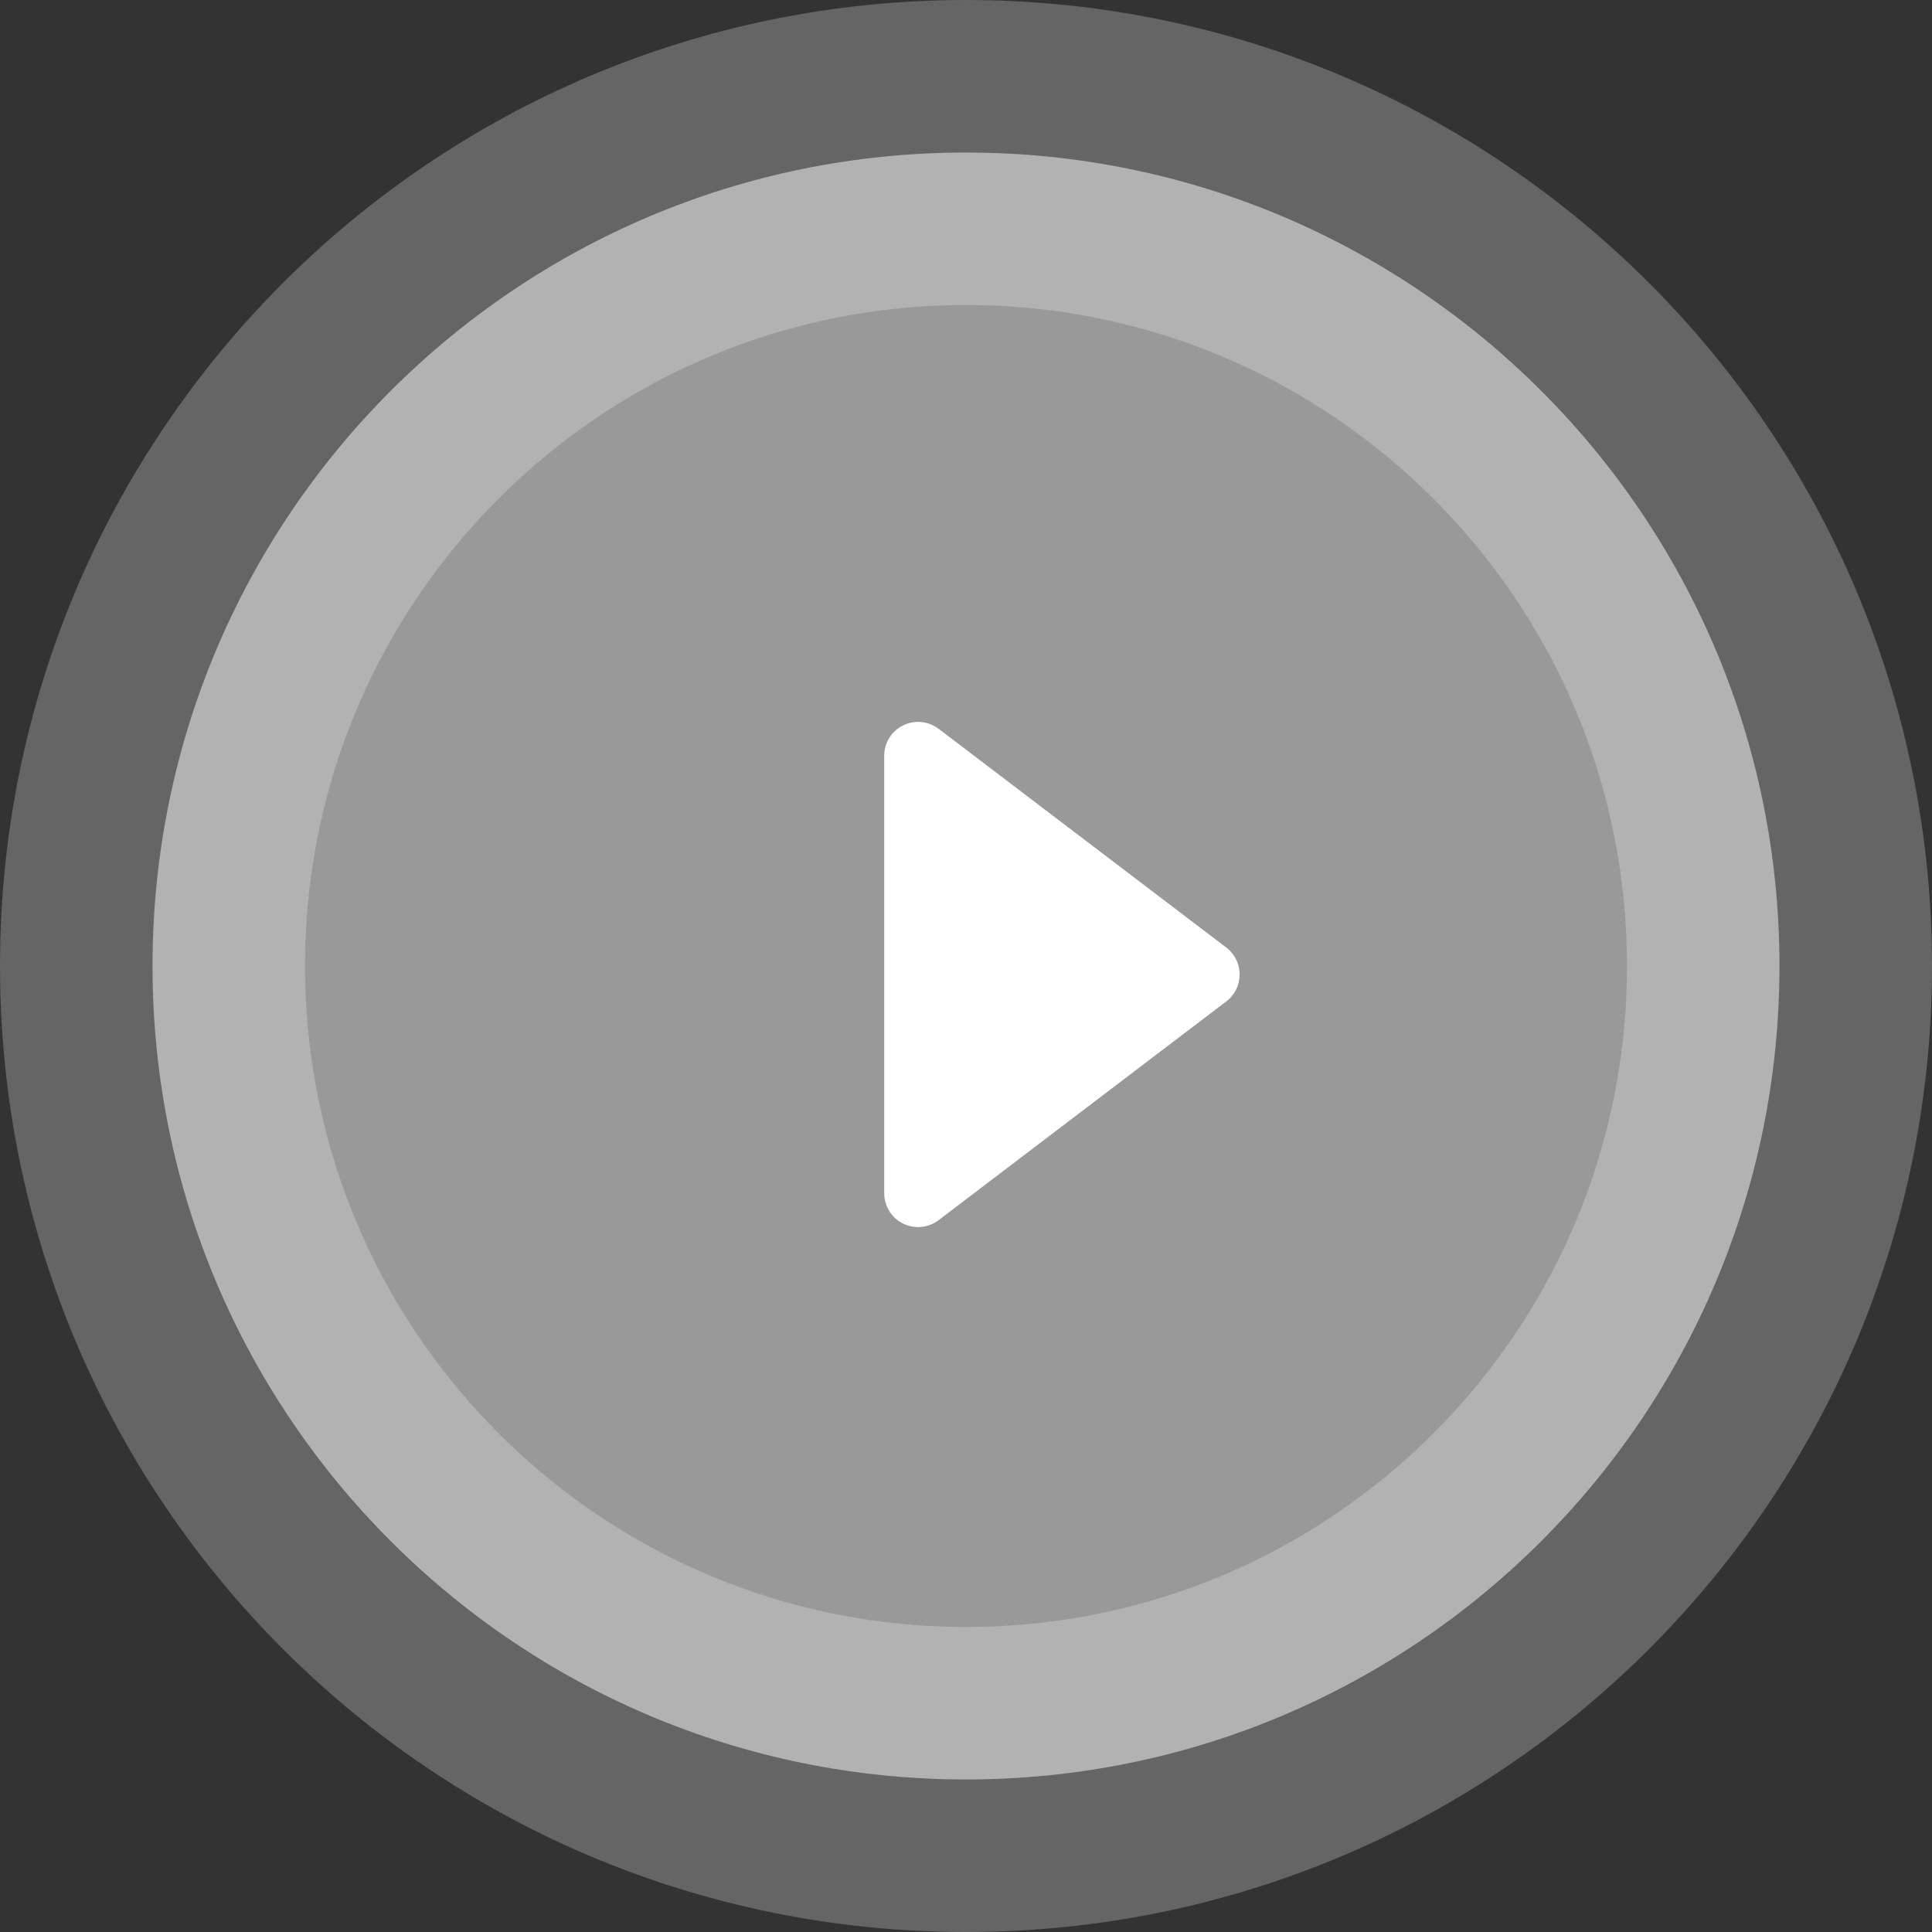
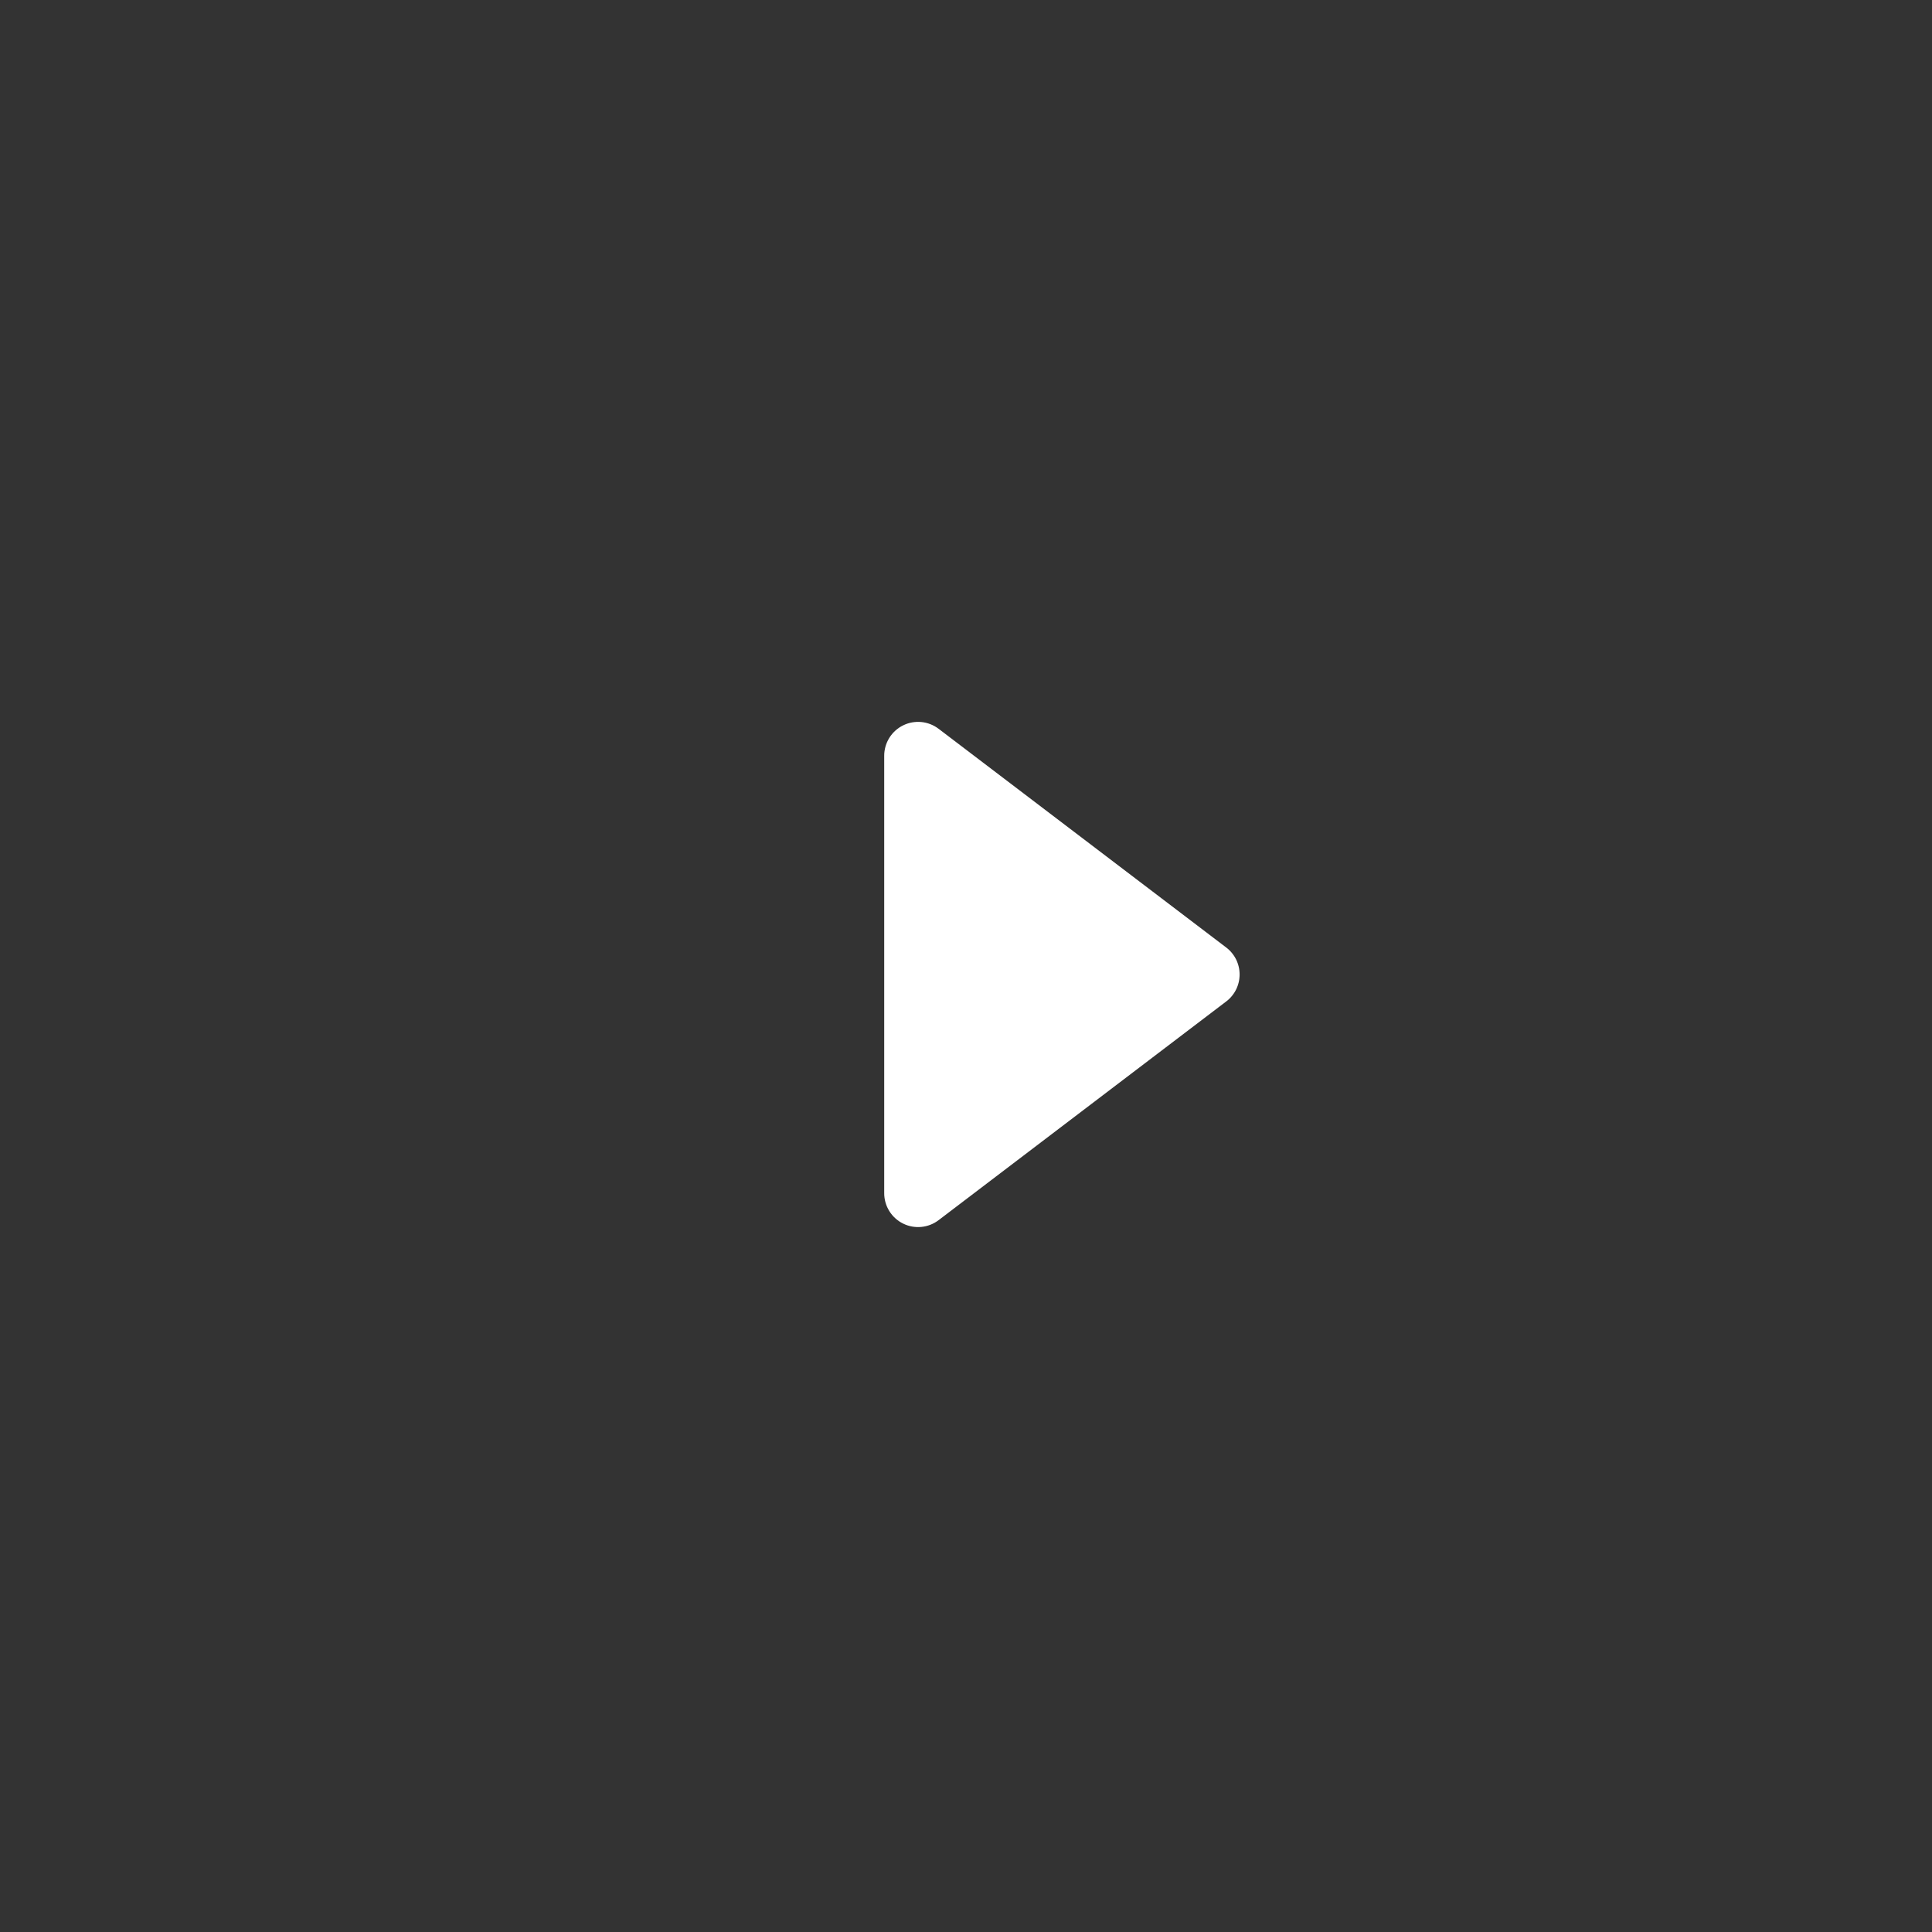
<svg xmlns="http://www.w3.org/2000/svg" width="114px" height="114px" viewBox="0 0 114 114" version="1.1">
  <rect x="0" y="0" width="114" height="114" fill="#333333" stroke="none" />
  <g id="Group-29" transform="translate(9 9)">
-     <path d="M48 96C74.51 96 96 74.51 96 48C96 21.49 74.51 0 48 0C21.49 0 0 21.49 0 48C0 74.51 21.49 96 48 96Z" id="Oval" fill="#FFFFFF" fill-opacity="0.5" fill-rule="evenodd" stroke="#FFFFFF" stroke-opacity="0.243" stroke-width="18" />
    <path d="M46.383 34.003L63.355 46.909Q63.401 46.944 63.445 46.981Q63.489 47.018 63.53 47.058Q63.572 47.098 63.611 47.14Q63.65 47.182 63.687 47.227Q63.723 47.271 63.757 47.318Q63.791 47.364 63.823 47.412Q63.854 47.46 63.882 47.51Q63.911 47.56 63.937 47.612Q63.962 47.663 63.985 47.716Q64.007 47.769 64.027 47.824Q64.046 47.878 64.062 47.933Q64.079 47.988 64.092 48.044Q64.105 48.1 64.115 48.157Q64.125 48.213 64.131 48.27Q64.138 48.328 64.141 48.385Q64.145 48.443 64.145 48.5Q64.145 48.557 64.141 48.615Q64.138 48.672 64.131 48.73Q64.125 48.787 64.115 48.843Q64.105 48.9 64.092 48.956Q64.079 49.012 64.062 49.067Q64.046 49.122 64.027 49.176Q64.007 49.231 63.985 49.284Q63.962 49.337 63.937 49.388Q63.911 49.44 63.882 49.49Q63.854 49.54 63.823 49.588Q63.791 49.636 63.757 49.682Q63.723 49.729 63.687 49.773Q63.65 49.818 63.611 49.86Q63.572 49.902 63.53 49.942Q63.489 49.982 63.445 50.019Q63.401 50.056 63.355 50.091L46.383 62.997Q46.327 63.039 46.269 63.077Q46.211 63.115 46.151 63.149Q46.09 63.183 46.028 63.213Q45.965 63.243 45.9 63.268Q45.836 63.293 45.769 63.314Q45.703 63.334 45.636 63.351Q45.568 63.367 45.5 63.378Q45.431 63.389 45.362 63.396Q45.293 63.403 45.224 63.404Q45.154 63.406 45.085 63.403Q45.016 63.4 44.947 63.392Q44.878 63.384 44.809 63.372Q44.741 63.359 44.674 63.342Q44.607 63.324 44.541 63.303Q44.475 63.281 44.411 63.254Q44.347 63.228 44.285 63.197Q44.222 63.166 44.163 63.131Q44.103 63.096 44.045 63.057Q43.988 63.018 43.934 62.975Q43.879 62.932 43.828 62.885Q43.776 62.838 43.728 62.788Q43.681 62.738 43.636 62.685Q43.592 62.631 43.551 62.575Q43.511 62.519 43.474 62.46Q43.437 62.401 43.405 62.339Q43.373 62.278 43.344 62.215Q43.316 62.151 43.293 62.086Q43.269 62.02 43.25 61.954Q43.231 61.887 43.217 61.819Q43.203 61.751 43.193 61.682Q43.183 61.614 43.178 61.544Q43.174 61.475 43.174 61.406L43.174 35.594Q43.174 35.525 43.178 35.456Q43.183 35.386 43.193 35.318Q43.203 35.249 43.217 35.181Q43.231 35.113 43.25 35.046Q43.269 34.98 43.293 34.914Q43.316 34.849 43.344 34.785Q43.373 34.722 43.405 34.661Q43.437 34.599 43.474 34.54Q43.511 34.481 43.551 34.425Q43.592 34.369 43.636 34.315Q43.681 34.262 43.728 34.212Q43.776 34.162 43.828 34.115Q43.879 34.068 43.934 34.025Q43.988 33.982 44.045 33.943Q44.103 33.904 44.163 33.869Q44.222 33.834 44.285 33.803Q44.347 33.772 44.411 33.746Q44.475 33.719 44.541 33.697Q44.607 33.676 44.674 33.658Q44.741 33.641 44.809 33.628Q44.878 33.616 44.947 33.608Q45.016 33.6 45.085 33.597Q45.154 33.594 45.224 33.596Q45.293 33.597 45.362 33.604Q45.431 33.611 45.5 33.622Q45.568 33.633 45.636 33.649Q45.703 33.666 45.769 33.686Q45.836 33.707 45.9 33.732Q45.965 33.757 46.028 33.787Q46.09 33.817 46.151 33.851Q46.211 33.885 46.269 33.923Q46.327 33.961 46.383 34.003Z" id="Rectangle" fill="#FFFFFF" fill-rule="evenodd" stroke="none" />
  </g>
</svg>